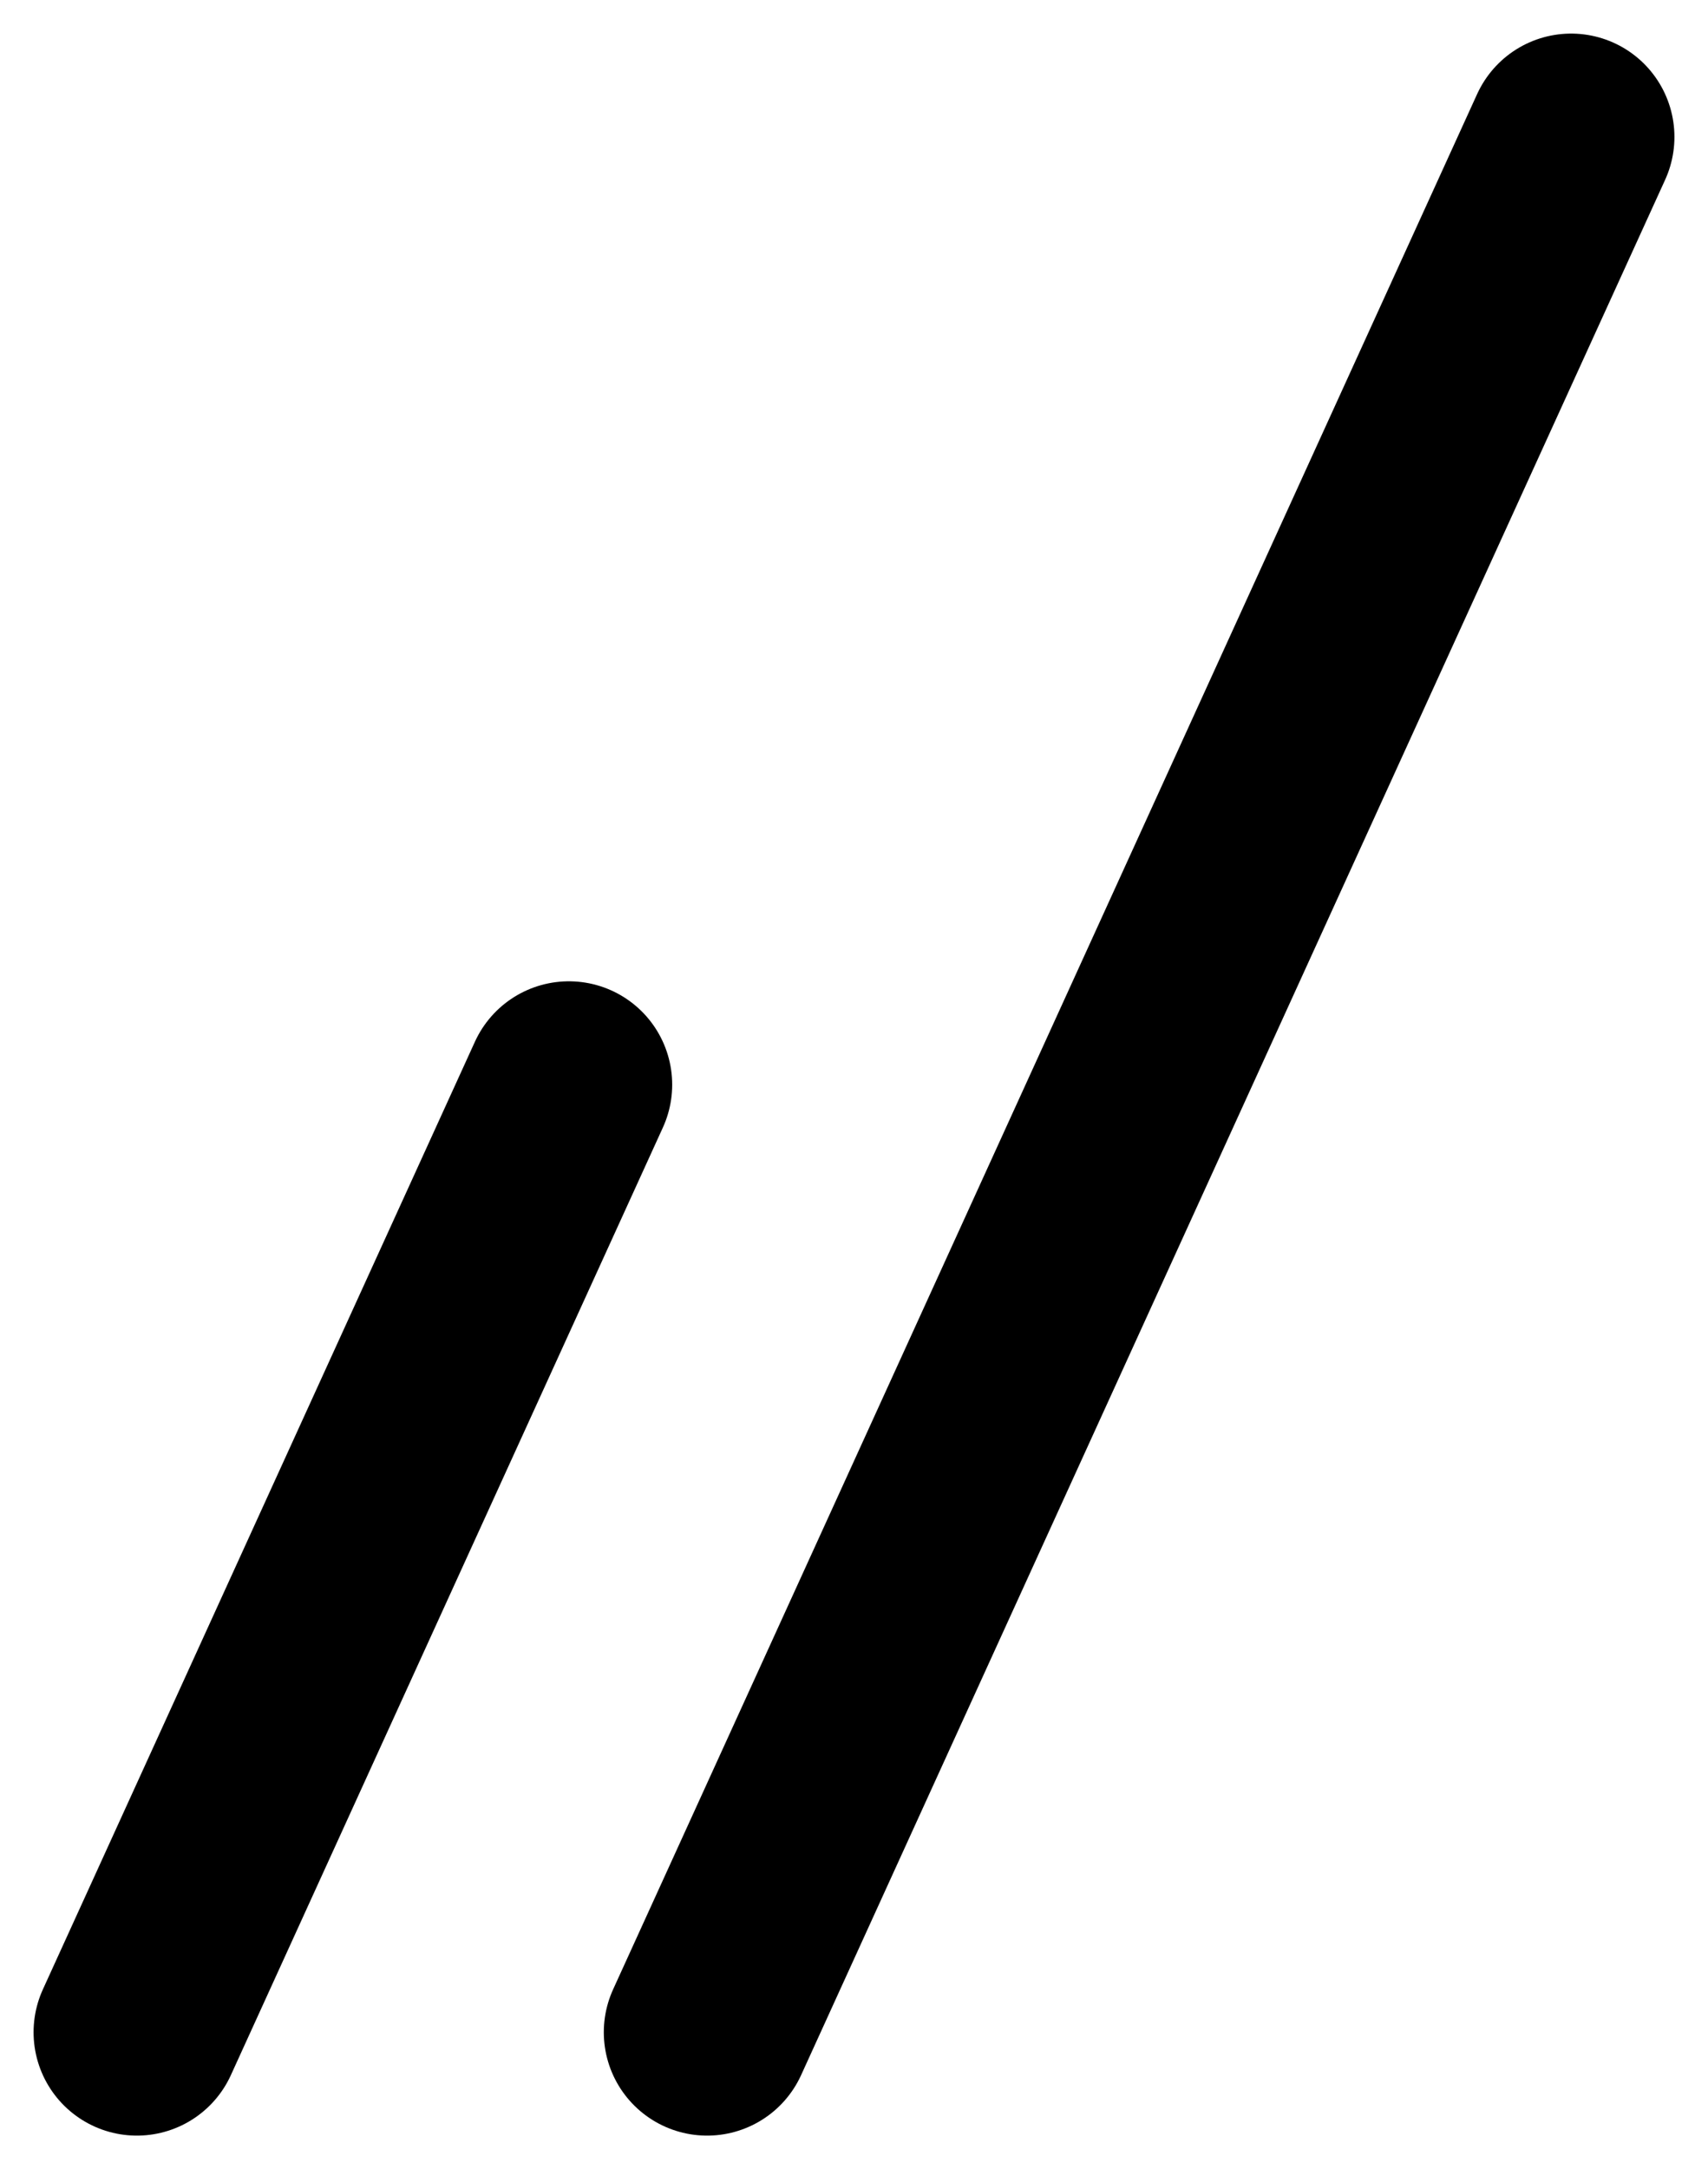
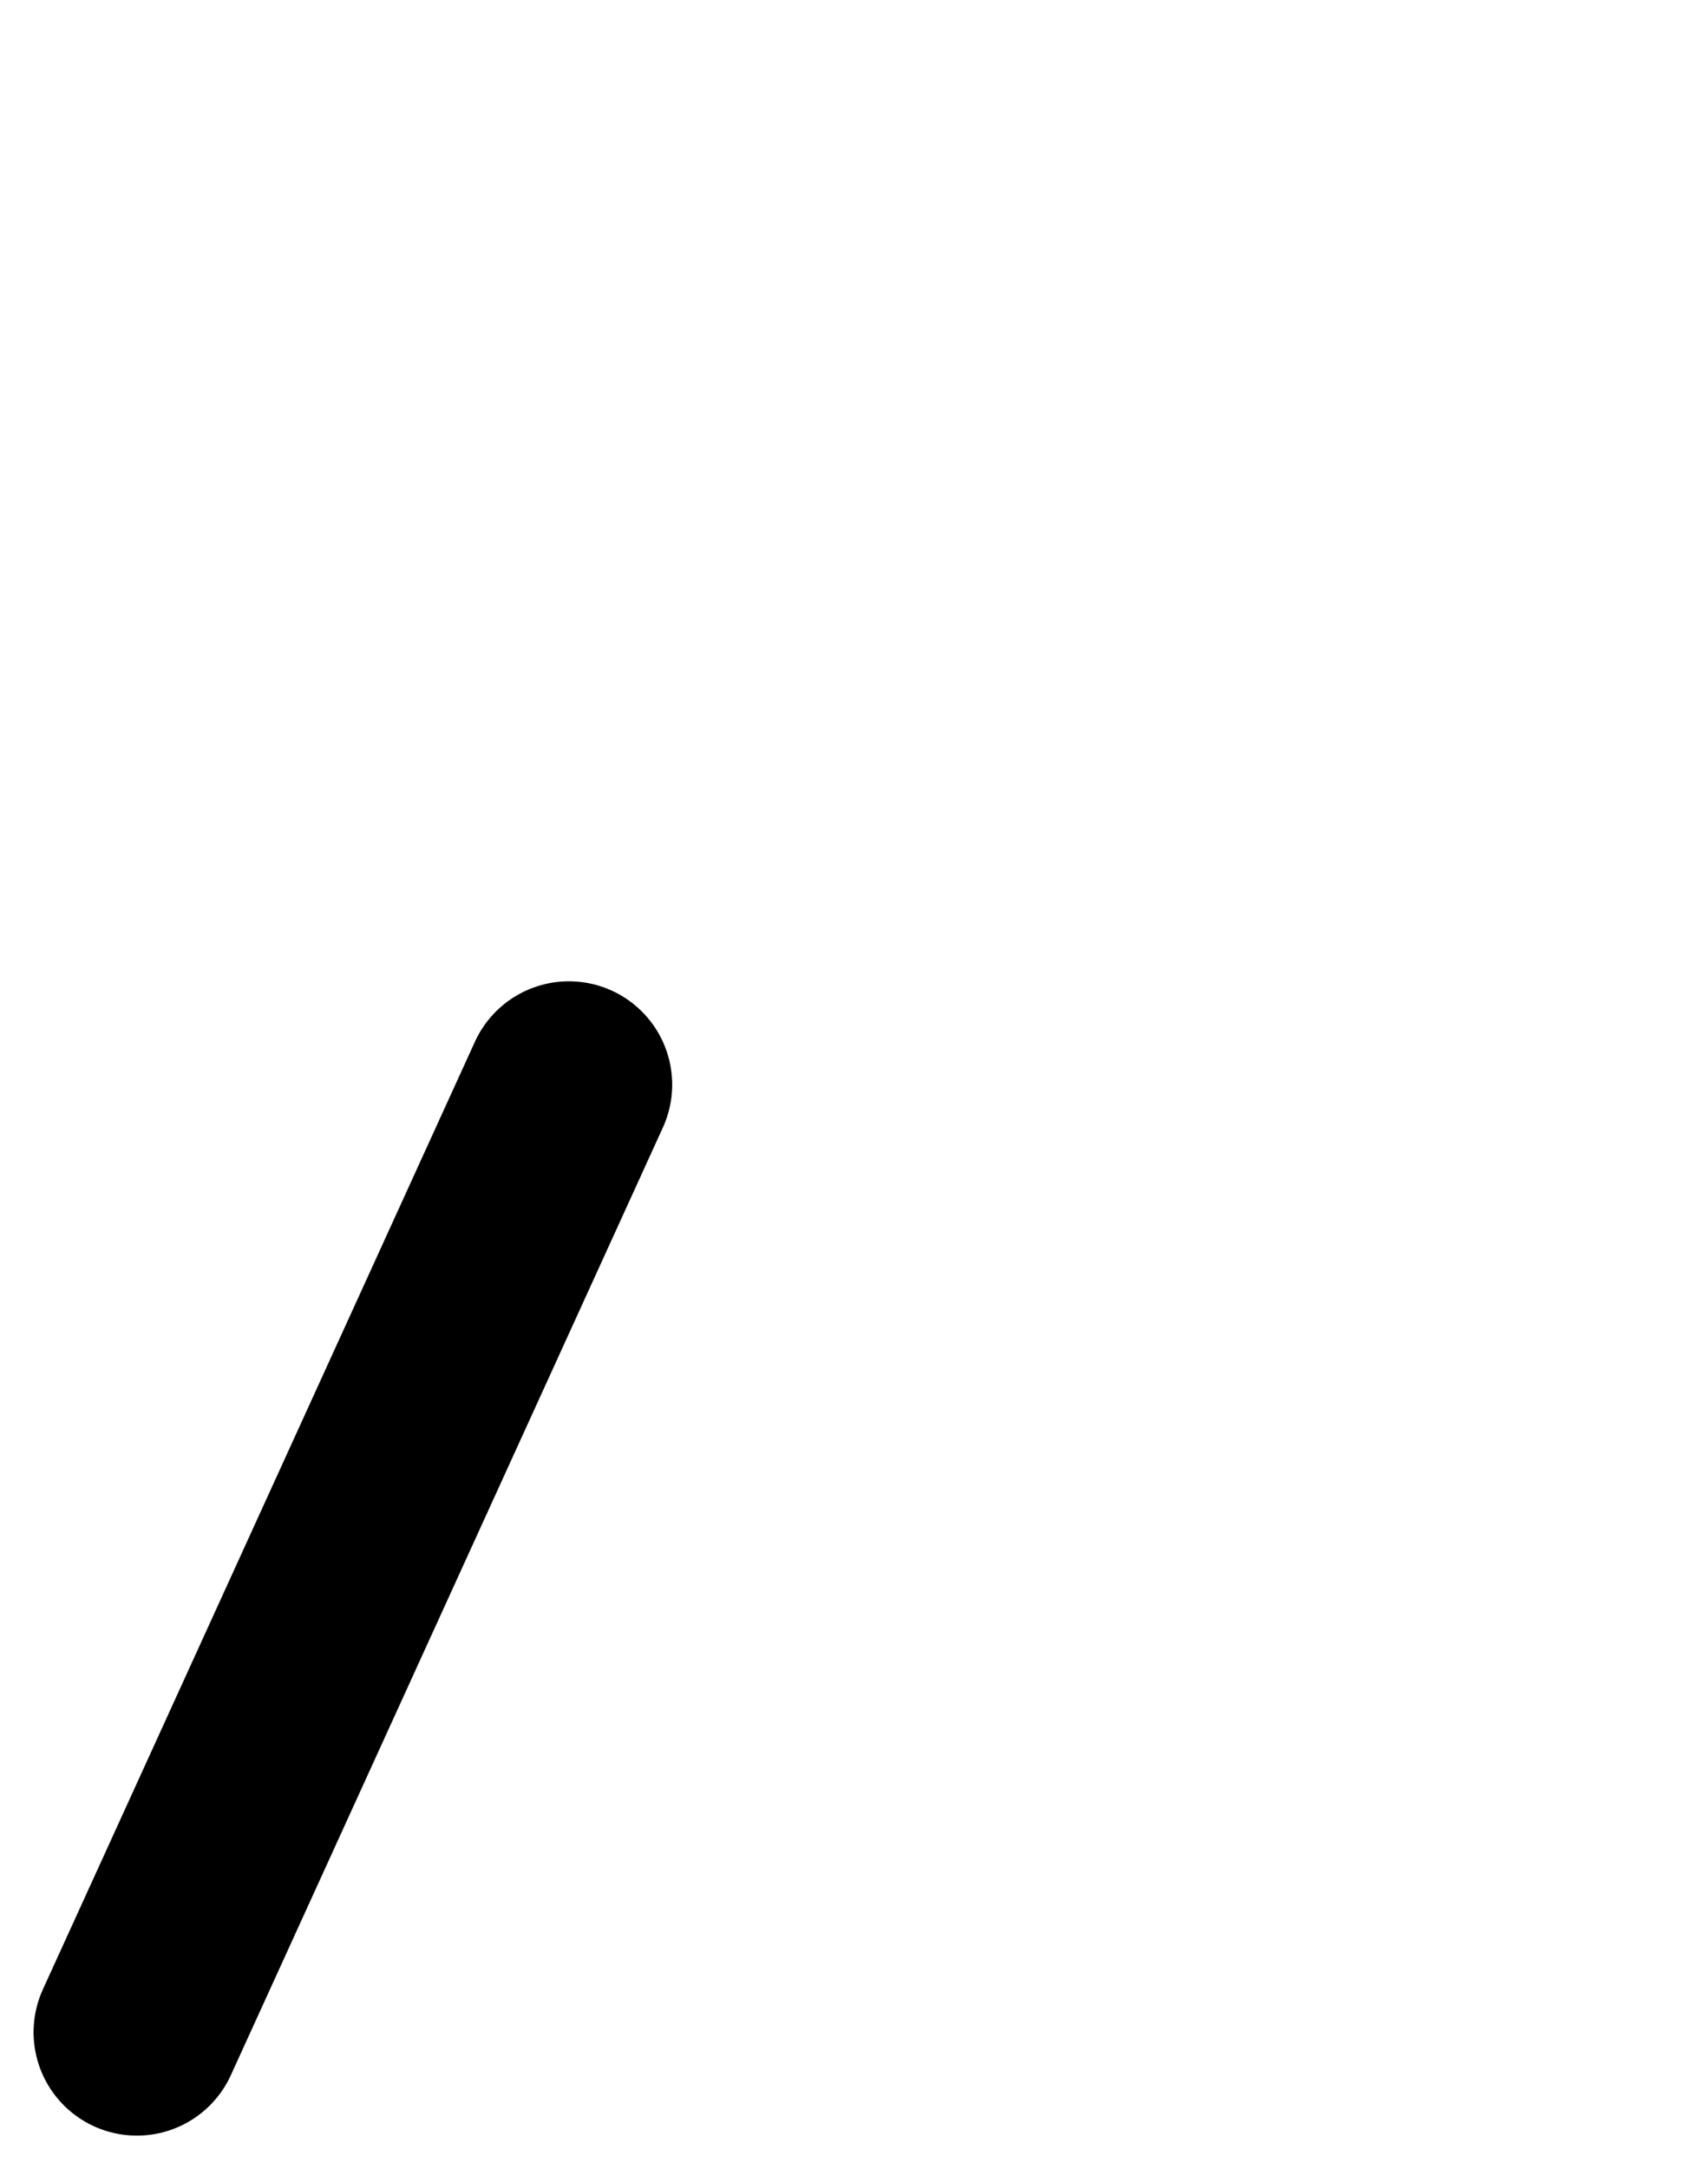
<svg xmlns="http://www.w3.org/2000/svg" width="16.534" height="20.988" viewBox="0 0 16.534 20.988">
  <g id="グループ_1455" data-name="グループ 1455" transform="translate(1.325 1.325)">
-     <path id="パス_2610" data-name="パス 2610" d="M-1719.259-13565.389l-8.364,18.337" transform="translate(1733.143 13565.389)" fill="none" stroke="#000" stroke-linecap="round" stroke-width="2" />
    <path id="パス_2611" data-name="パス 2611" d="M-1723.441-13565.389l-4.182,9.168" transform="translate(1727.623 13574.558)" fill="none" stroke="#000" stroke-linecap="round" stroke-width="2" />
  </g>
</svg>